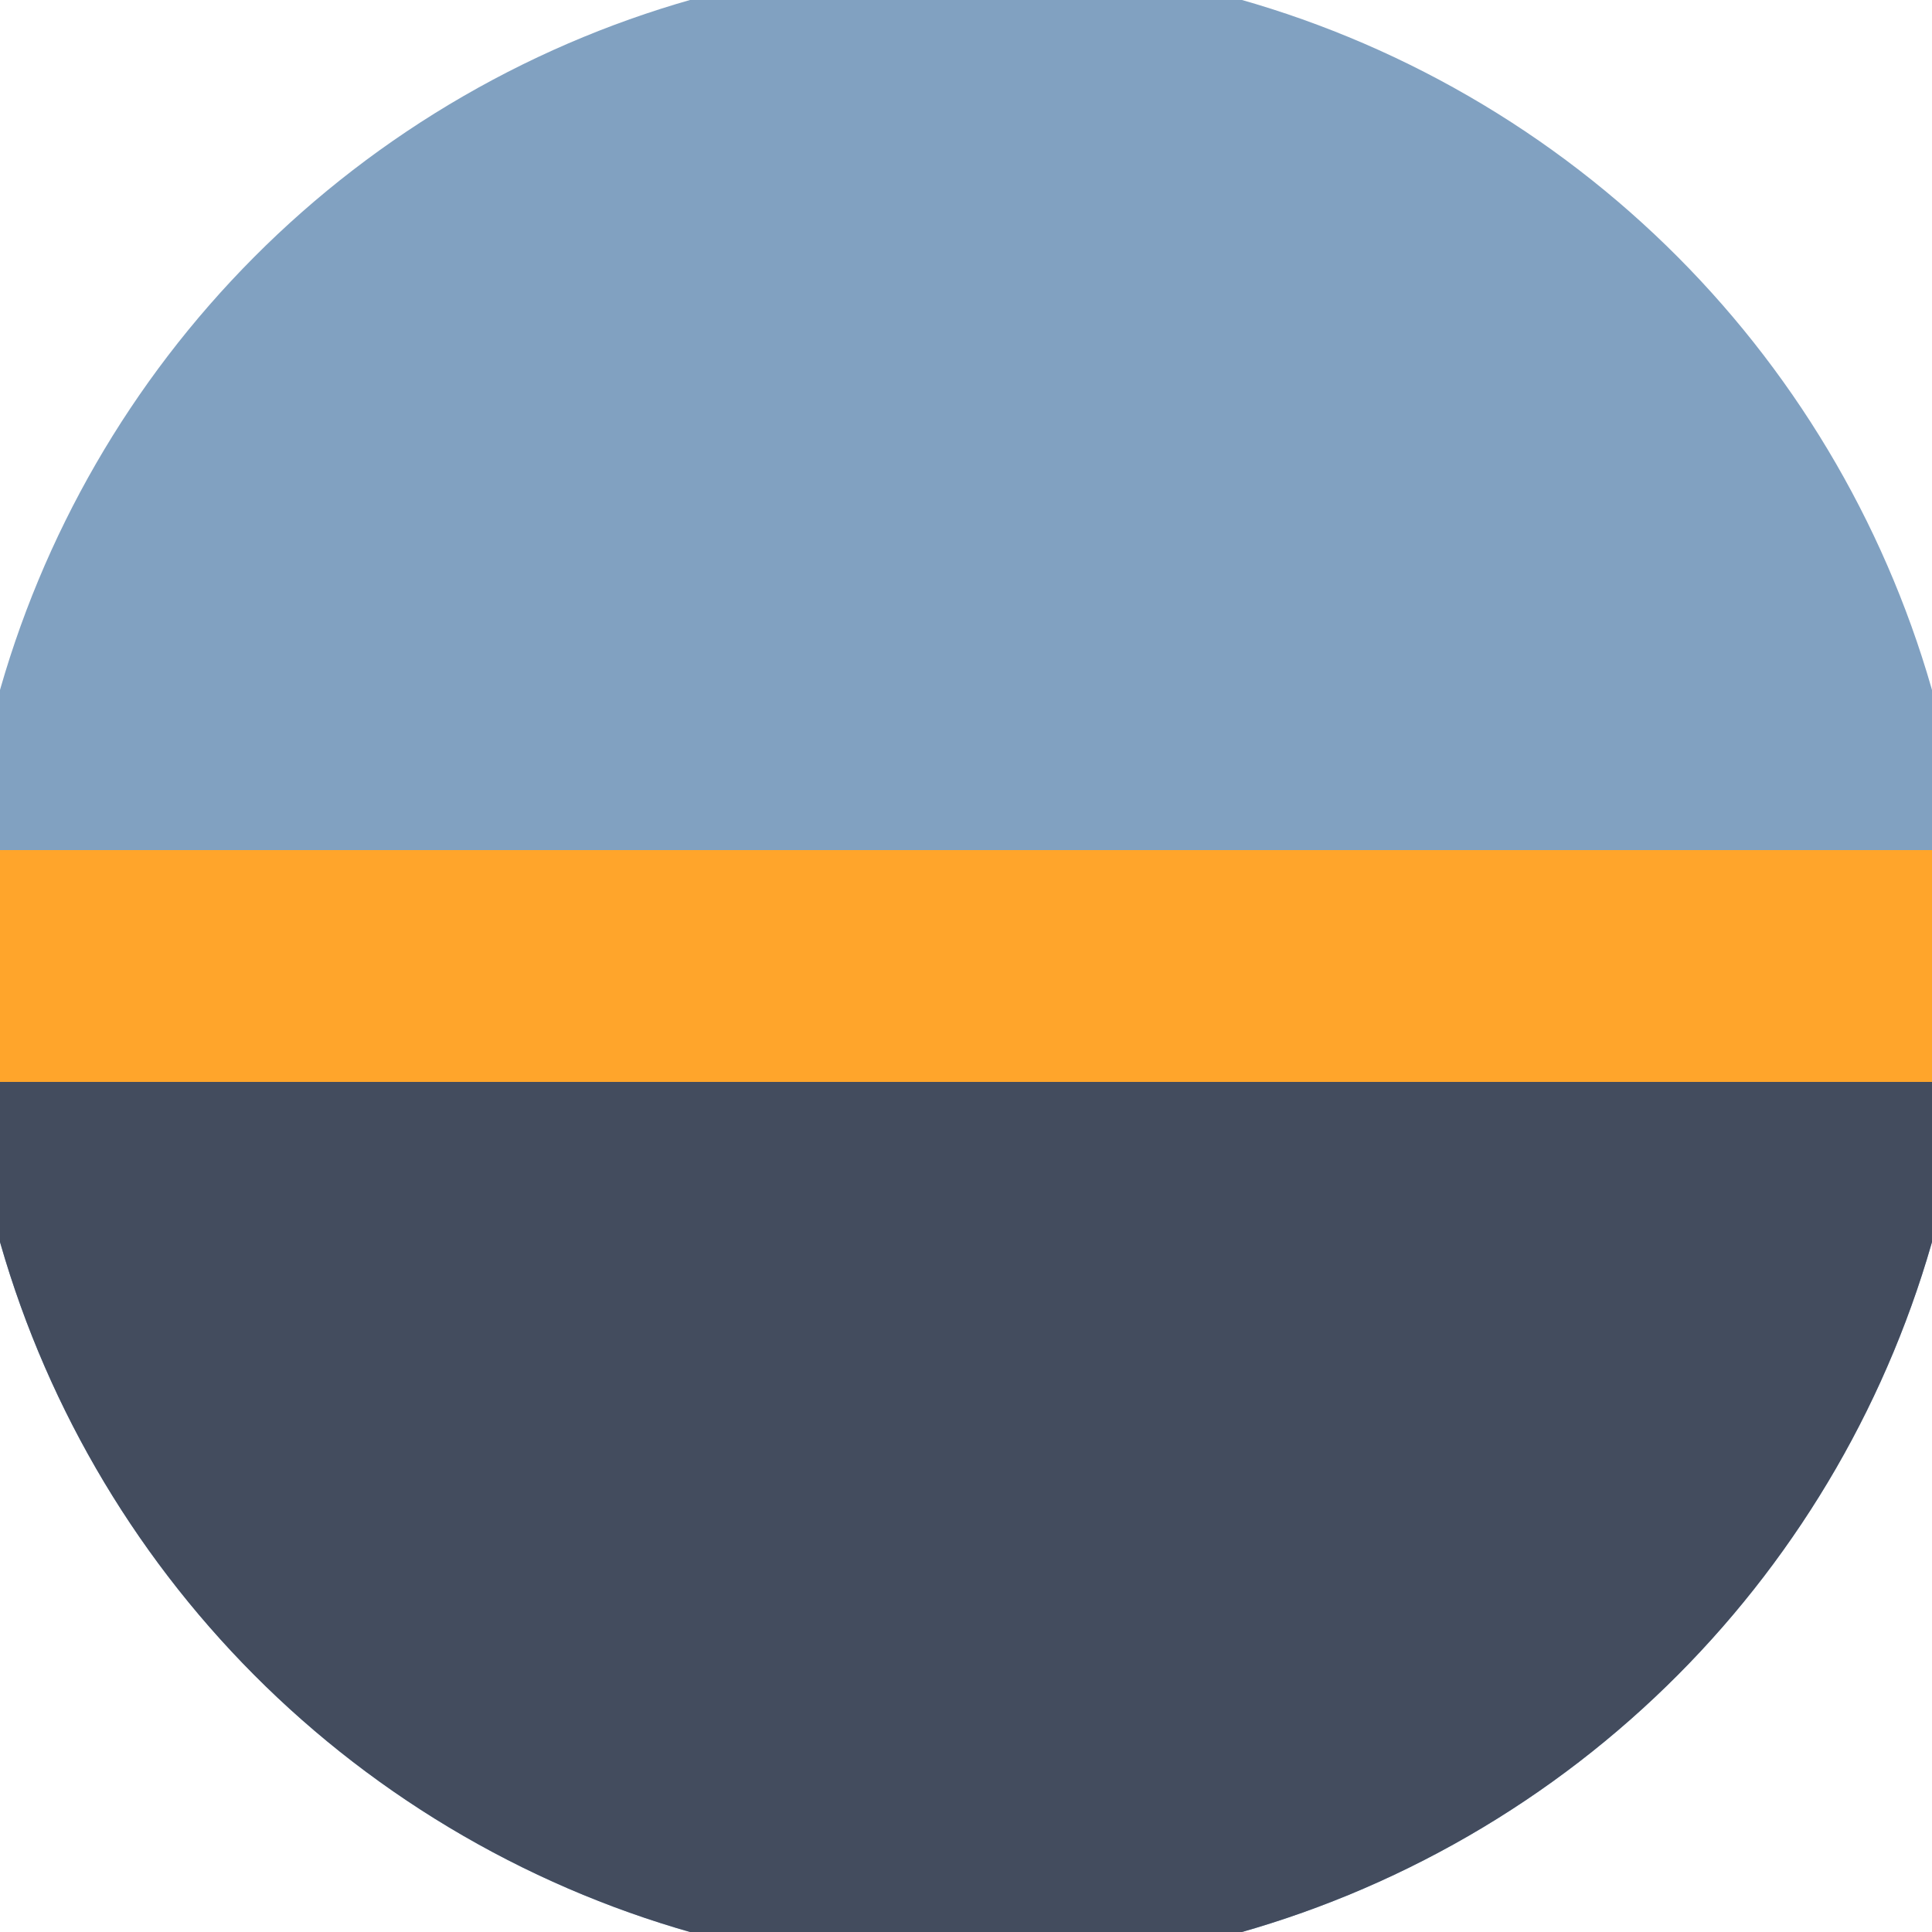
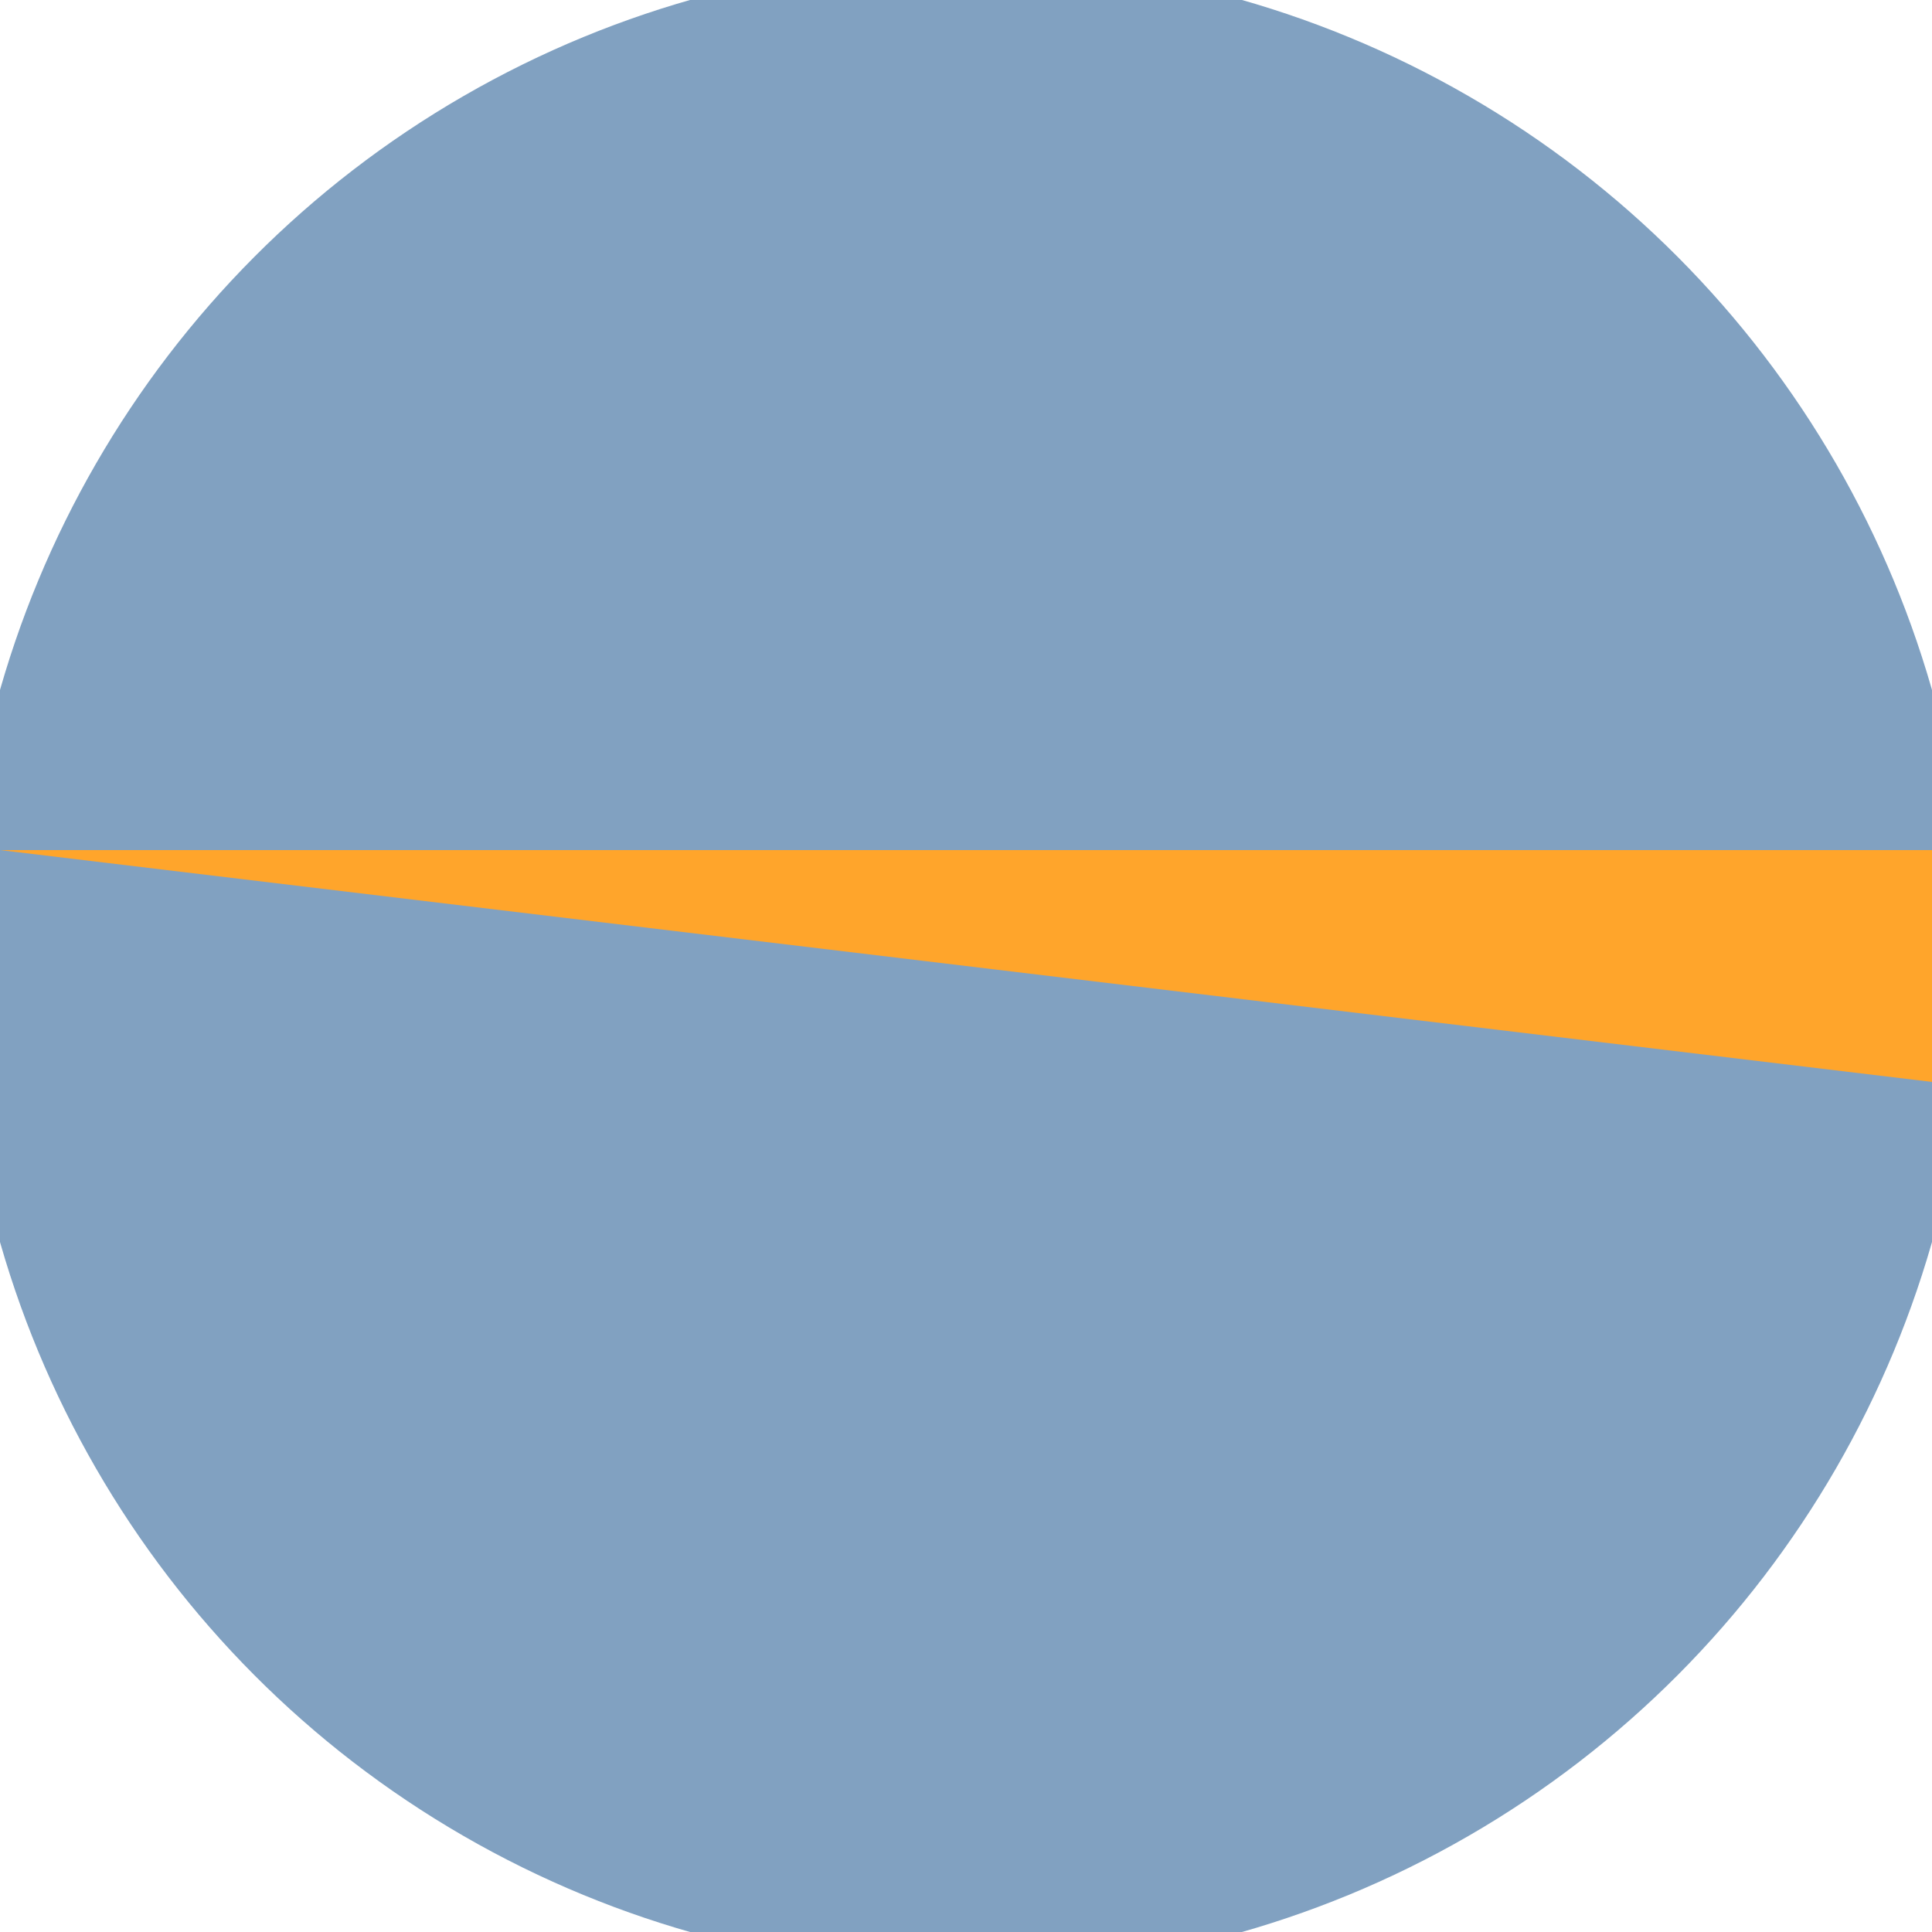
<svg xmlns="http://www.w3.org/2000/svg" width="128" height="128" viewBox="0 0 100 100" shape-rendering="geometricPrecision">
  <defs>
    <clipPath id="clip">
      <circle cx="50" cy="50" r="52" />
    </clipPath>
  </defs>
  <g transform="rotate(0 50 50)">
    <rect x="0" y="0" width="100" height="100" fill="#81a1c1" clip-path="url(#clip)" />
-     <path d="M 0 56 H 100 V 100 H 0 Z" fill="#434c5e" clip-path="url(#clip)" />
-     <path d="M 0 44 H 100 V 56 H 0 Z" fill="#ffa52b" clip-path="url(#clip)" />
+     <path d="M 0 44 H 100 V 56 Z" fill="#ffa52b" clip-path="url(#clip)" />
  </g>
</svg>